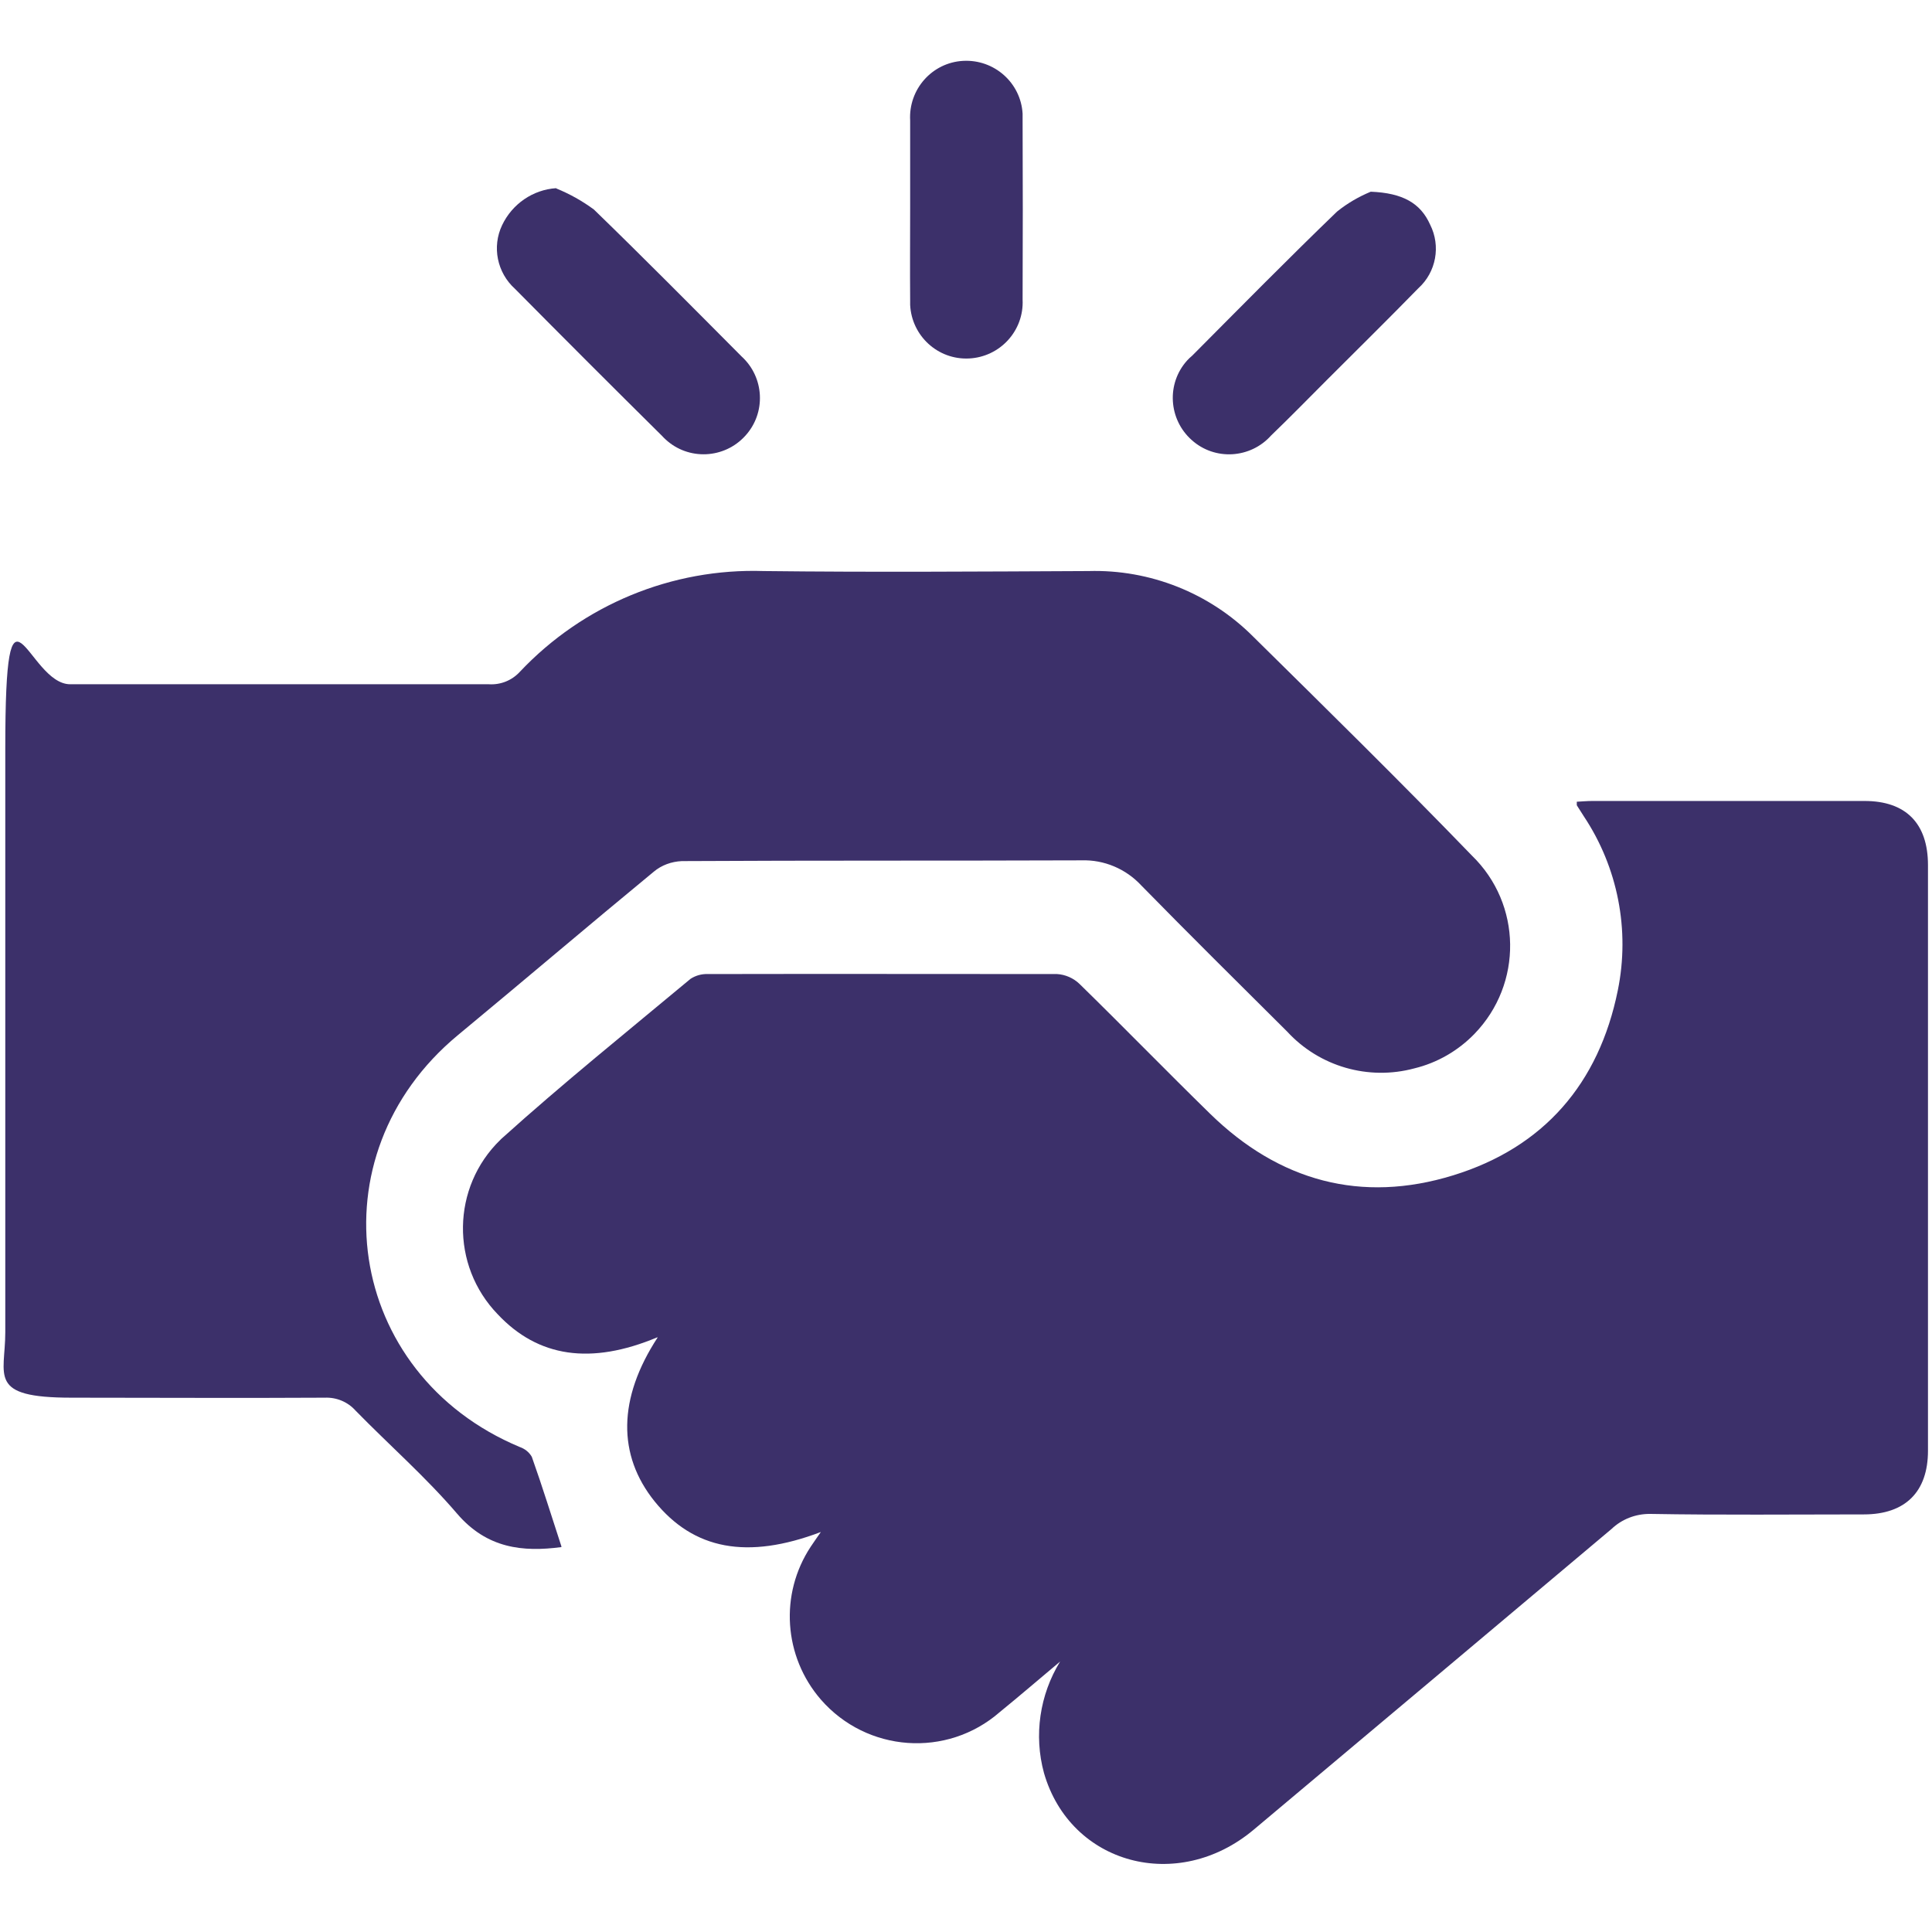
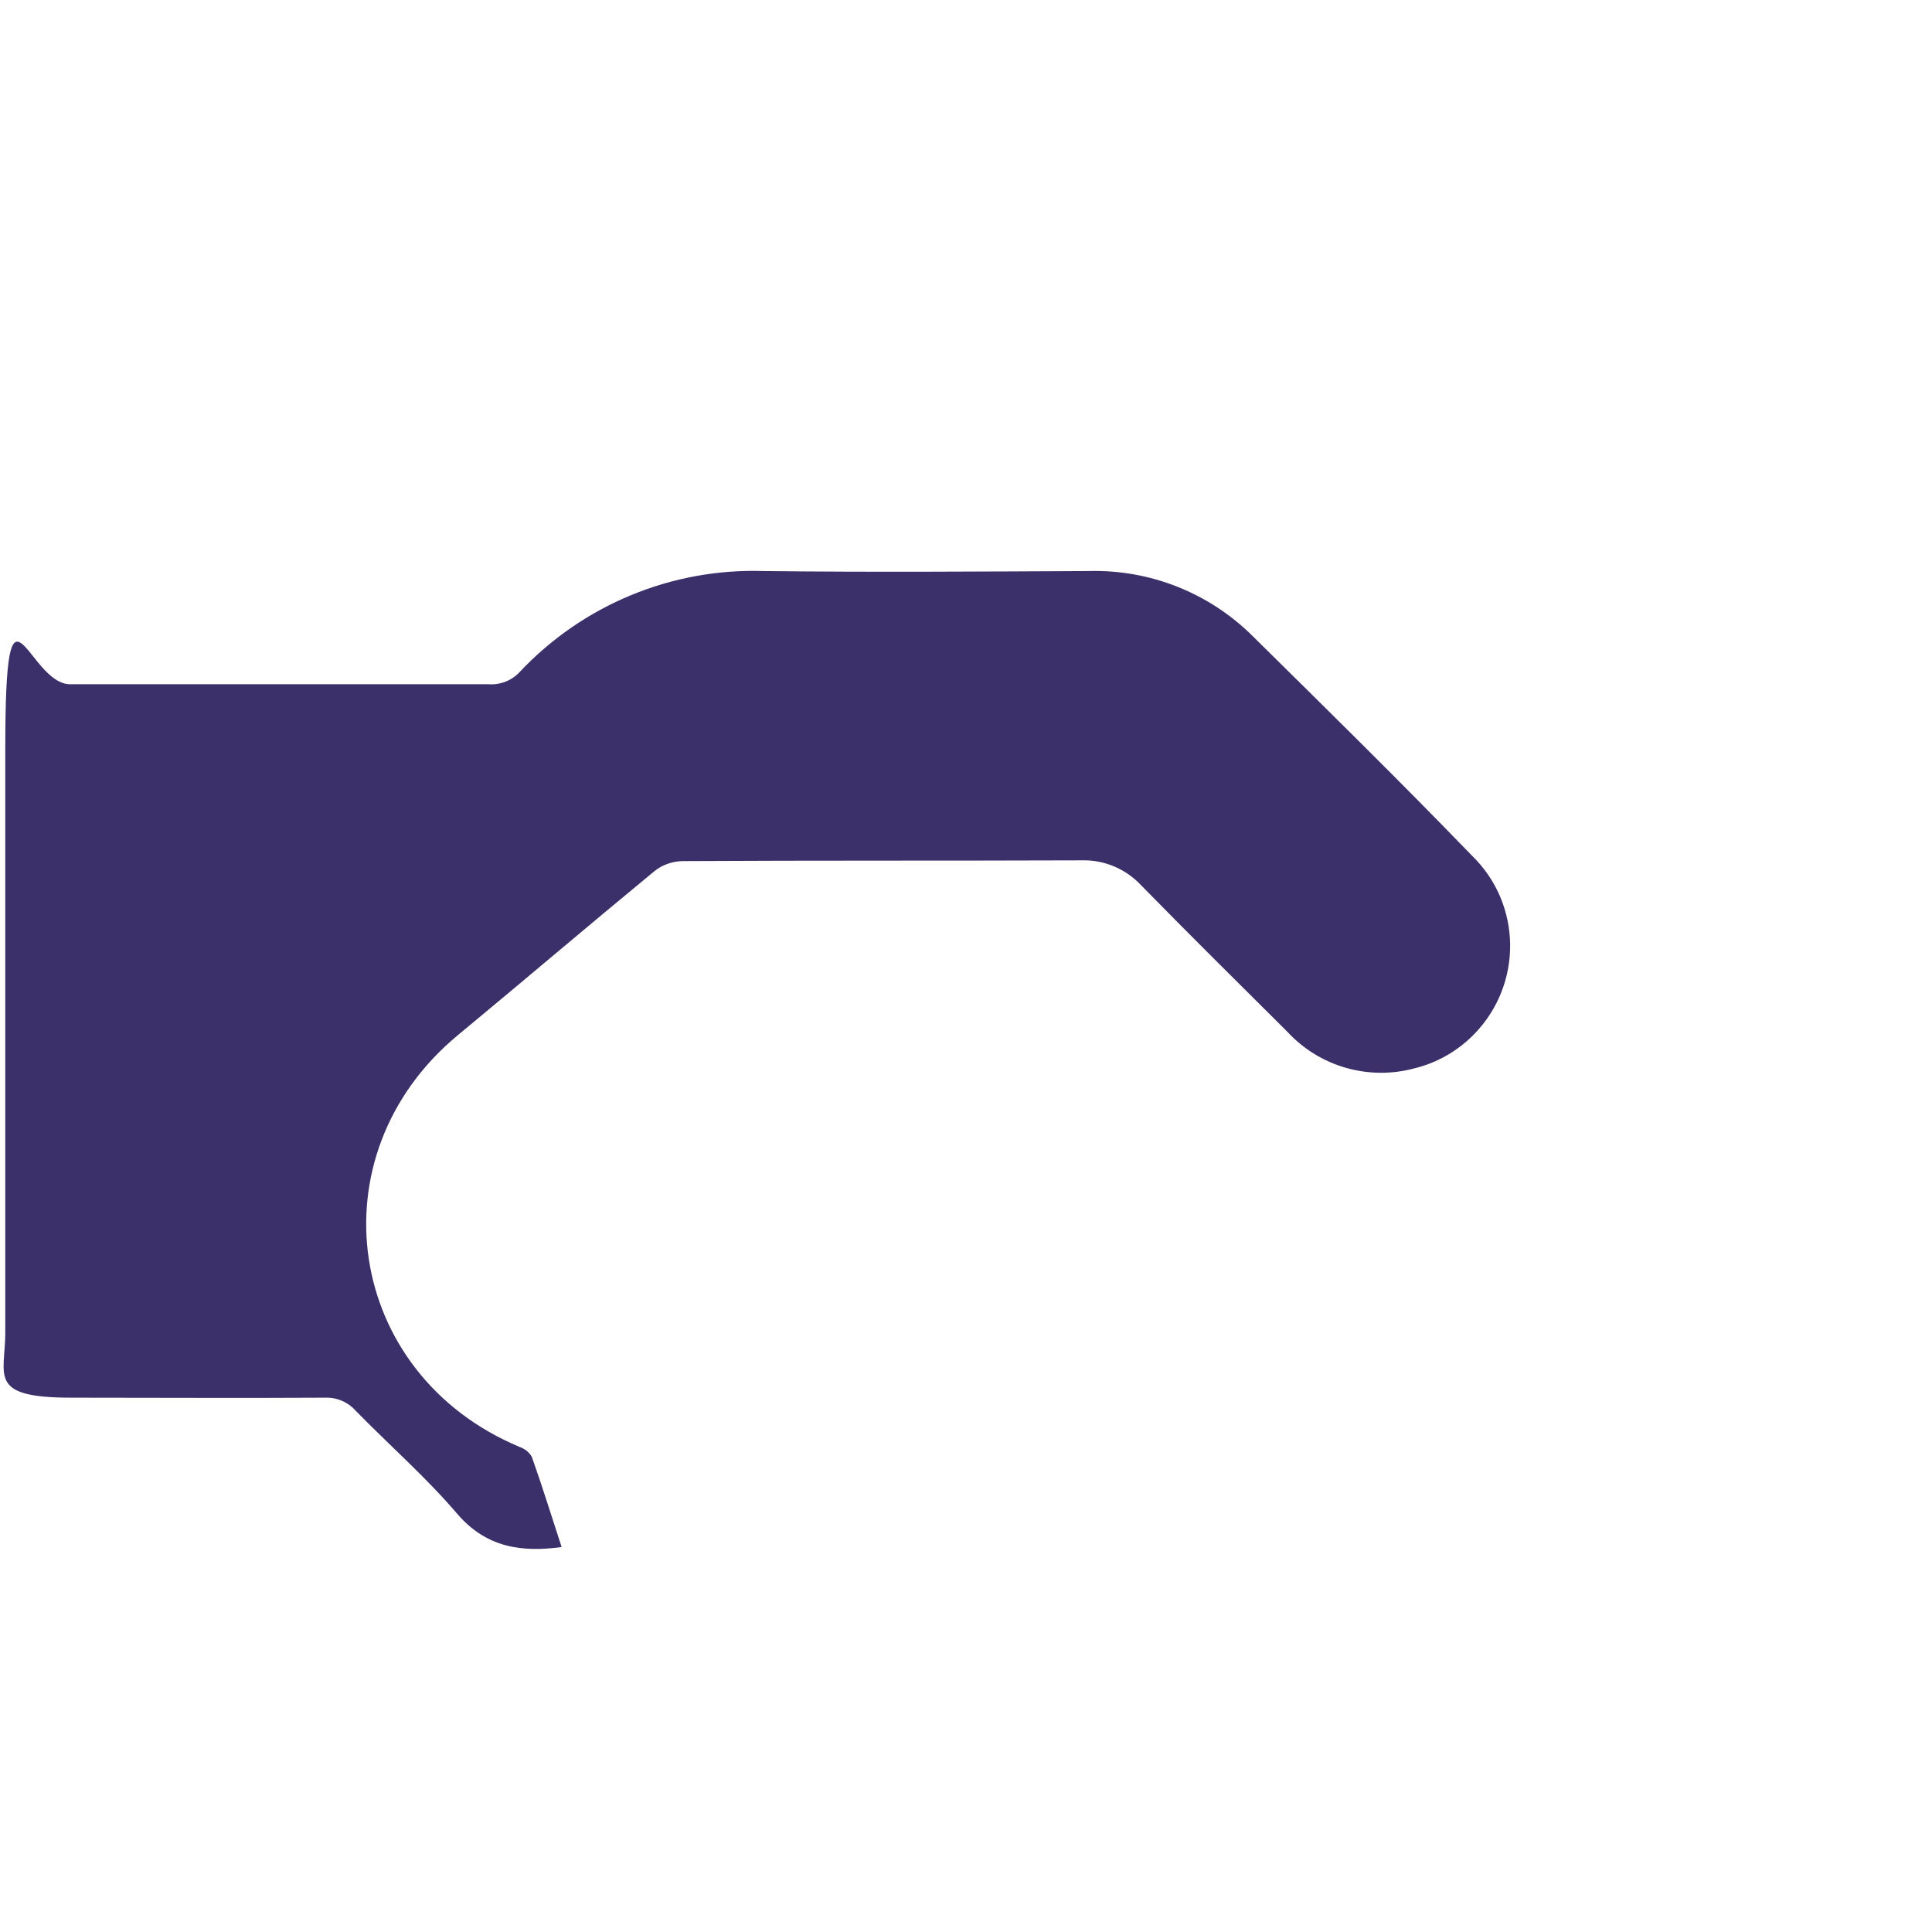
<svg xmlns="http://www.w3.org/2000/svg" id="Ebene_1" version="1.1" viewBox="0 0 768 768">
  <defs>
    <style>
      .st0 {
        fill: none;
      }

      .st1 {
        fill: #3c306a;
      }
    </style>
  </defs>
  <rect class="st0" y="0" width="768" height="768" />
  <g id="Gruppe_26">
-     <path id="Pfad_7" class="st1" d="M261.3,531.6c-26.5,11.1-47.4,7.9-63.4-9.1-18.9-19.5-18.4-50.6,1-69.4.1-.1.3-.3.4-.4,24.4-22,50-42.6,75.2-63.6,2-1.3,4.4-2,6.9-1.9,46.3-.1,92.5,0,138.8,0,3.3.2,6.5,1.6,8.9,3.9,17.4,17,34.4,34.5,51.9,51.6,27.4,26.8,60.1,35.8,96.7,24.5,36-11.1,57.9-36.5,65.4-73.5,4.9-24,0-48.9-13.5-69.2-.9-1.5-1.9-2.9-2.8-4.4v-1.4c2-.1,4.1-.3,6.2-.3h108.2c16.4,0,25.2,8.9,25.2,25.5v232.8c0,16.3-9,25.3-25.5,25.3-28.4,0-56.7.3-85.1-.2-5.7,0-11.1,2.1-15.2,6-47.4,39.9-94.8,79.7-142.2,119.5-30.2,25.4-72.9,13.9-83.4-22.5-4.1-15-1.7-31.1,6.4-44.3-8,6.7-15.9,13.5-24,20.1-21,18.3-52.8,16-71.1-5-14.8-17.1-16.5-41.9-4-60.8,1.2-1.8,2.4-3.5,4-5.8-29.3,11.1-50.6,7-66.1-12.2-14.8-18.4-14.6-40.9,1.2-65.1" />
    <path id="Pfad_8" class="st1" d="M223.1,615c-15.2,2-29.5.6-41.4-13.3-12.4-14.5-26.9-27.2-40.3-40.9-3.1-3.5-7.6-5.4-12.3-5.2-33.6.2-67.1,0-100.7,0s-26.3-8.7-26.3-26v-232c0-77.3,8.7-25.6,25.8-25.6h166.4c4.7.3,9.2-1.5,12.4-5,25.1-26.6,60.4-41.2,96.9-40,43,.5,86,.2,129.1,0,24.4-.7,48.1,8.7,65.4,26,29.2,28.8,58.5,57.6,87,87.1,19.9,19.3,20.3,51,1,70.9-6.5,6.7-14.8,11.5-23.9,13.7-18.2,4.9-37.7-.7-50.5-14.6-19.4-19.3-38.8-38.5-58-58.1-6.1-6.6-14.8-10.3-23.8-10-53,.2-106,0-158.9.3-4.1.2-8,1.6-11.1,4.2-26.1,21.5-51.8,43.4-77.9,65-57.8,47.9-44.8,134.7,24.6,163.7,2,.7,3.7,2,4.8,3.9,4.2,11.8,7.9,23.8,11.8,35.7" />
-     <path id="Pfad_9" class="st1" d="M221.1,74.9c5.4,2.2,10.4,5,15,8.4,19.8,19.2,39.2,38.8,58.7,58.4,9.1,8.3,9.8,22.5,1.4,31.6-8.3,9.1-22.5,9.8-31.6,1.4-.5-.4-.9-.9-1.4-1.4-19.6-19.4-39.1-38.9-58.5-58.5-7.1-6.4-9.2-16.7-5.1-25.3,4-8.4,12.2-14.1,21.5-14.7" />
-     <path id="Pfad_10" class="st1" d="M544.8,76.2c12.9.5,19.9,4.6,23.7,13.1,4.3,8.5,2.4,18.9-4.7,25.3-12,12.3-24.2,24.3-36.3,36.4-7.4,7.4-14.7,14.9-22.2,22.1-8.2,9.2-22.4,10.1-31.6,1.8-9.2-8.2-10.1-22.4-1.8-31.6.6-.7,1.3-1.3,2-1.9,19.1-19.2,38.1-38.5,57.6-57.3,4.1-3.3,8.6-5.9,13.4-7.9" />
-     <path id="Pfad_11" class="st1" d="M361.8,82.9v-35c-.7-12.4,8.7-23,21-23.7,12.4-.7,23,8.7,23.7,21v2.4c.1,23.8.1,47.7,0,71.5.6,12.4-9,22.8-21.3,23.4-12.4.6-22.8-9-23.4-21.3v-1.8c-.1-12.2,0-24.3,0-36.5" />
  </g>
</svg>